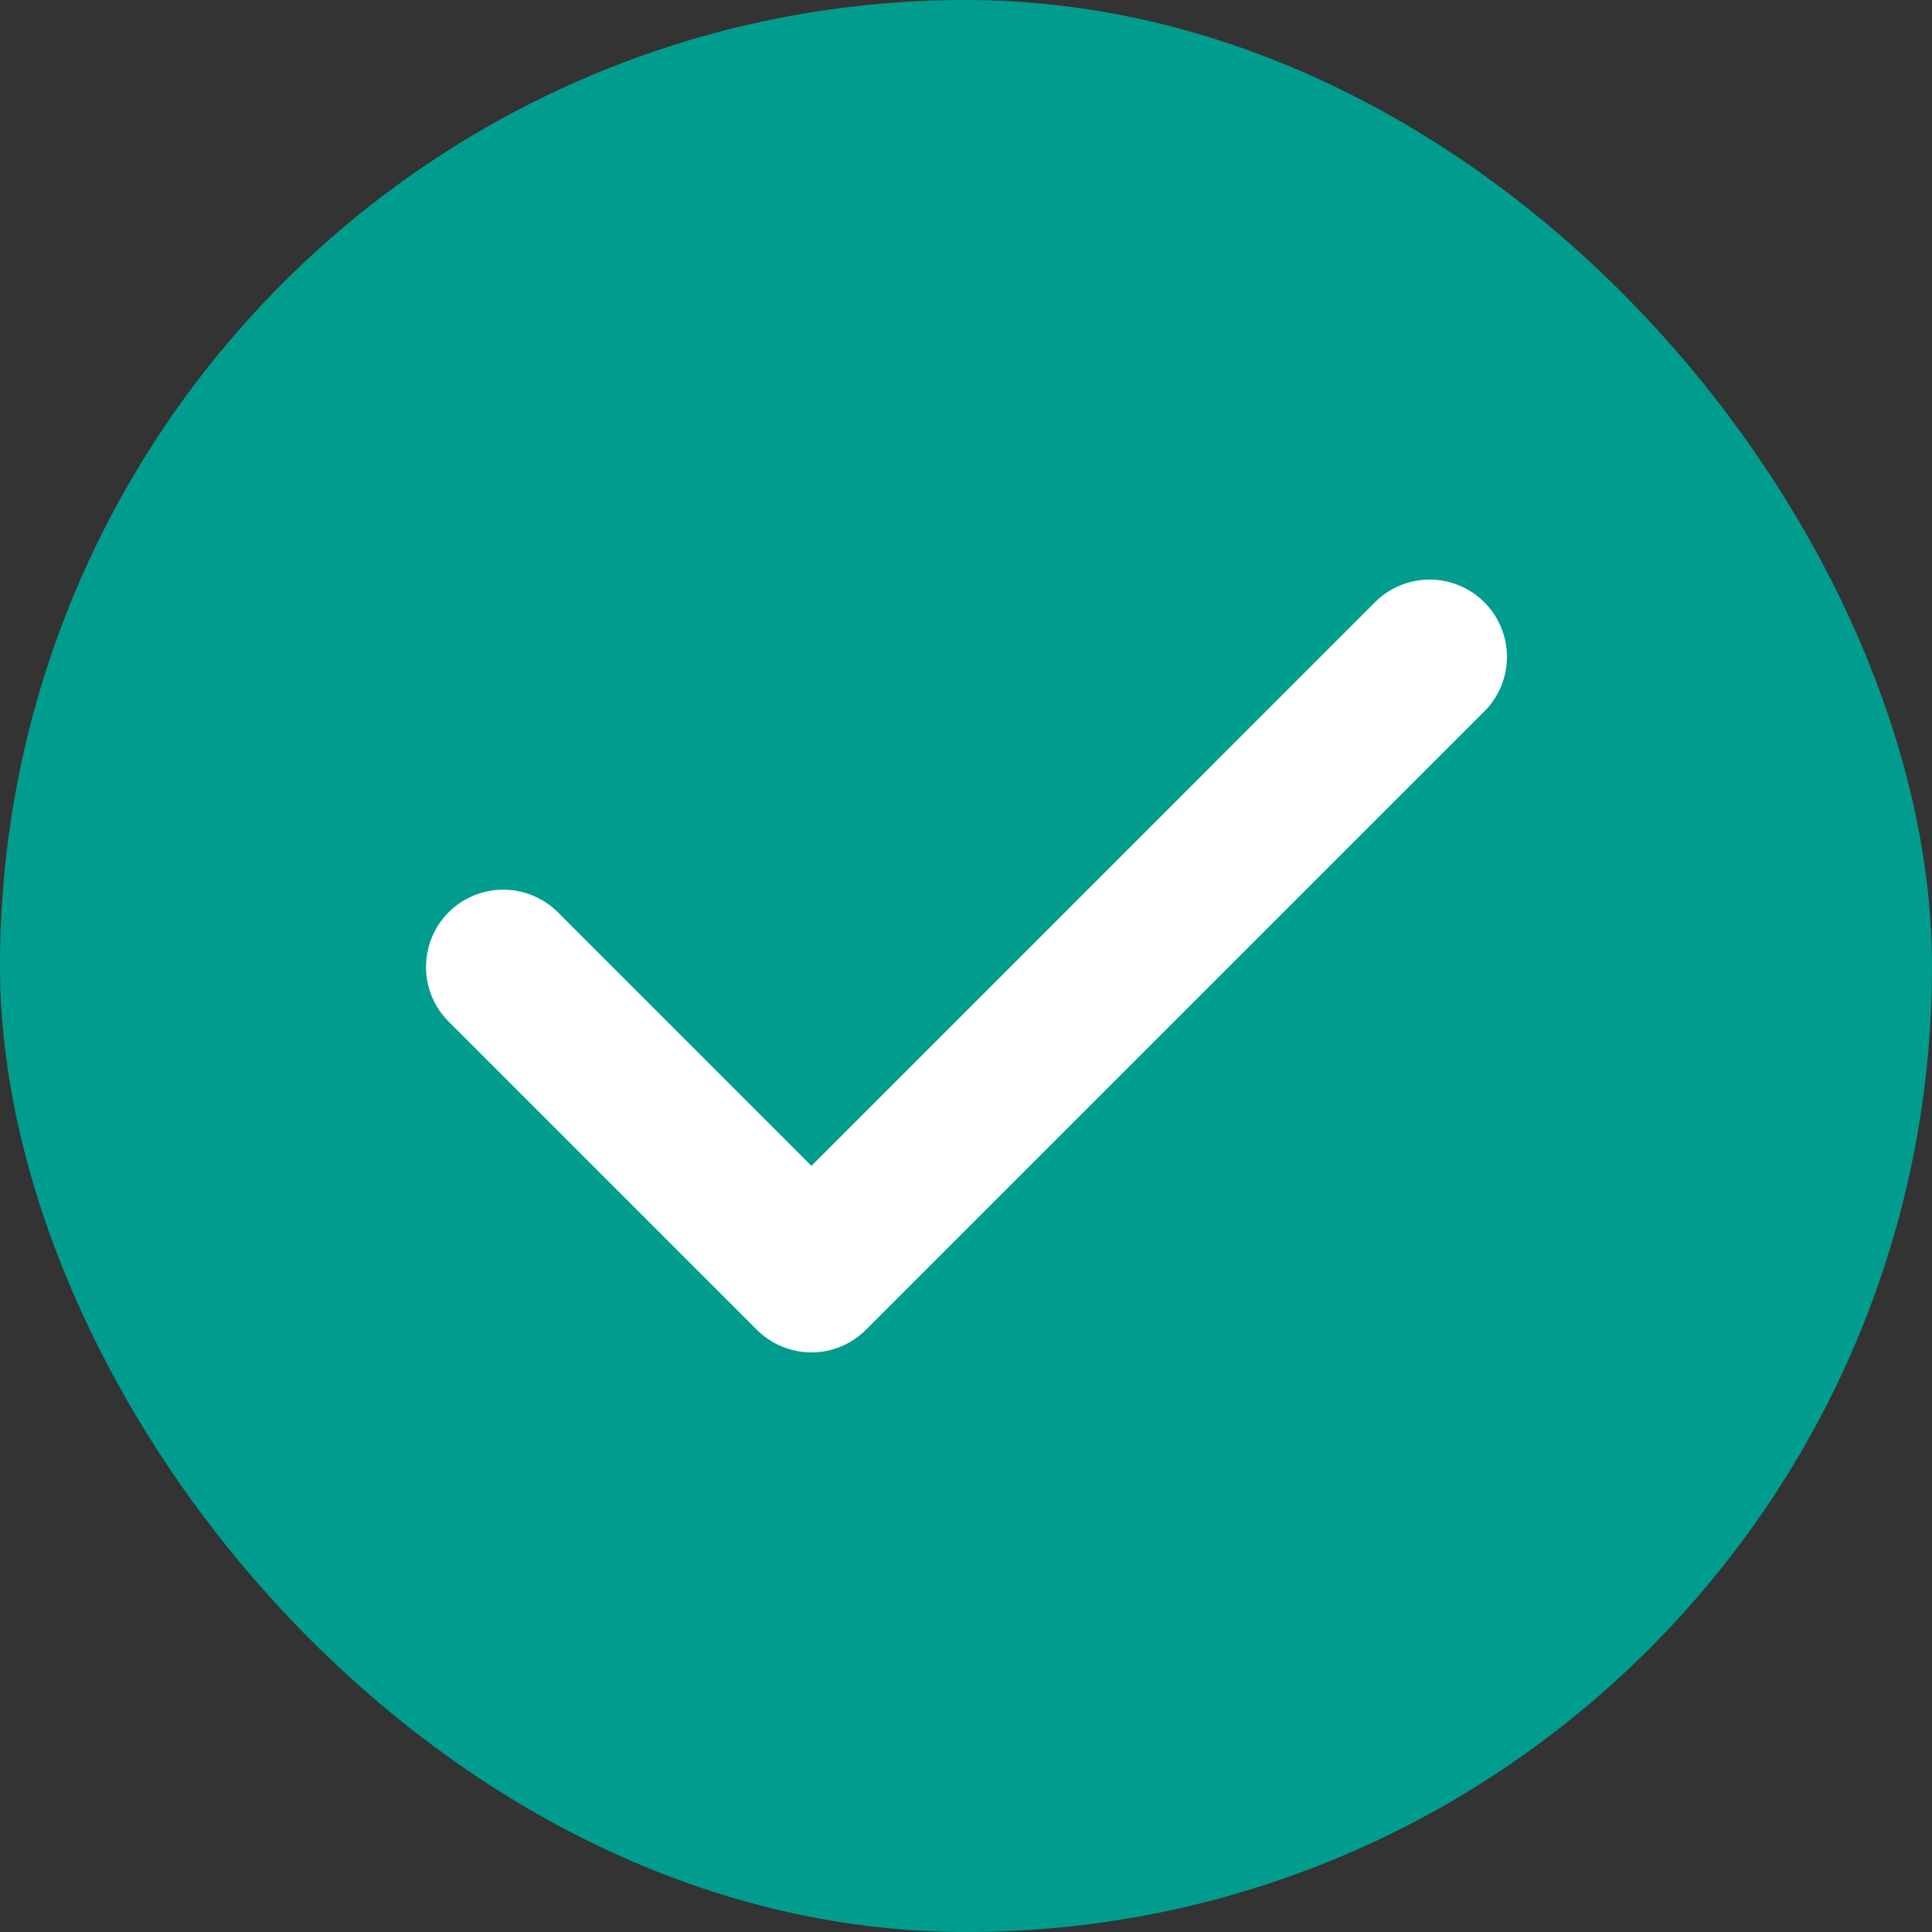
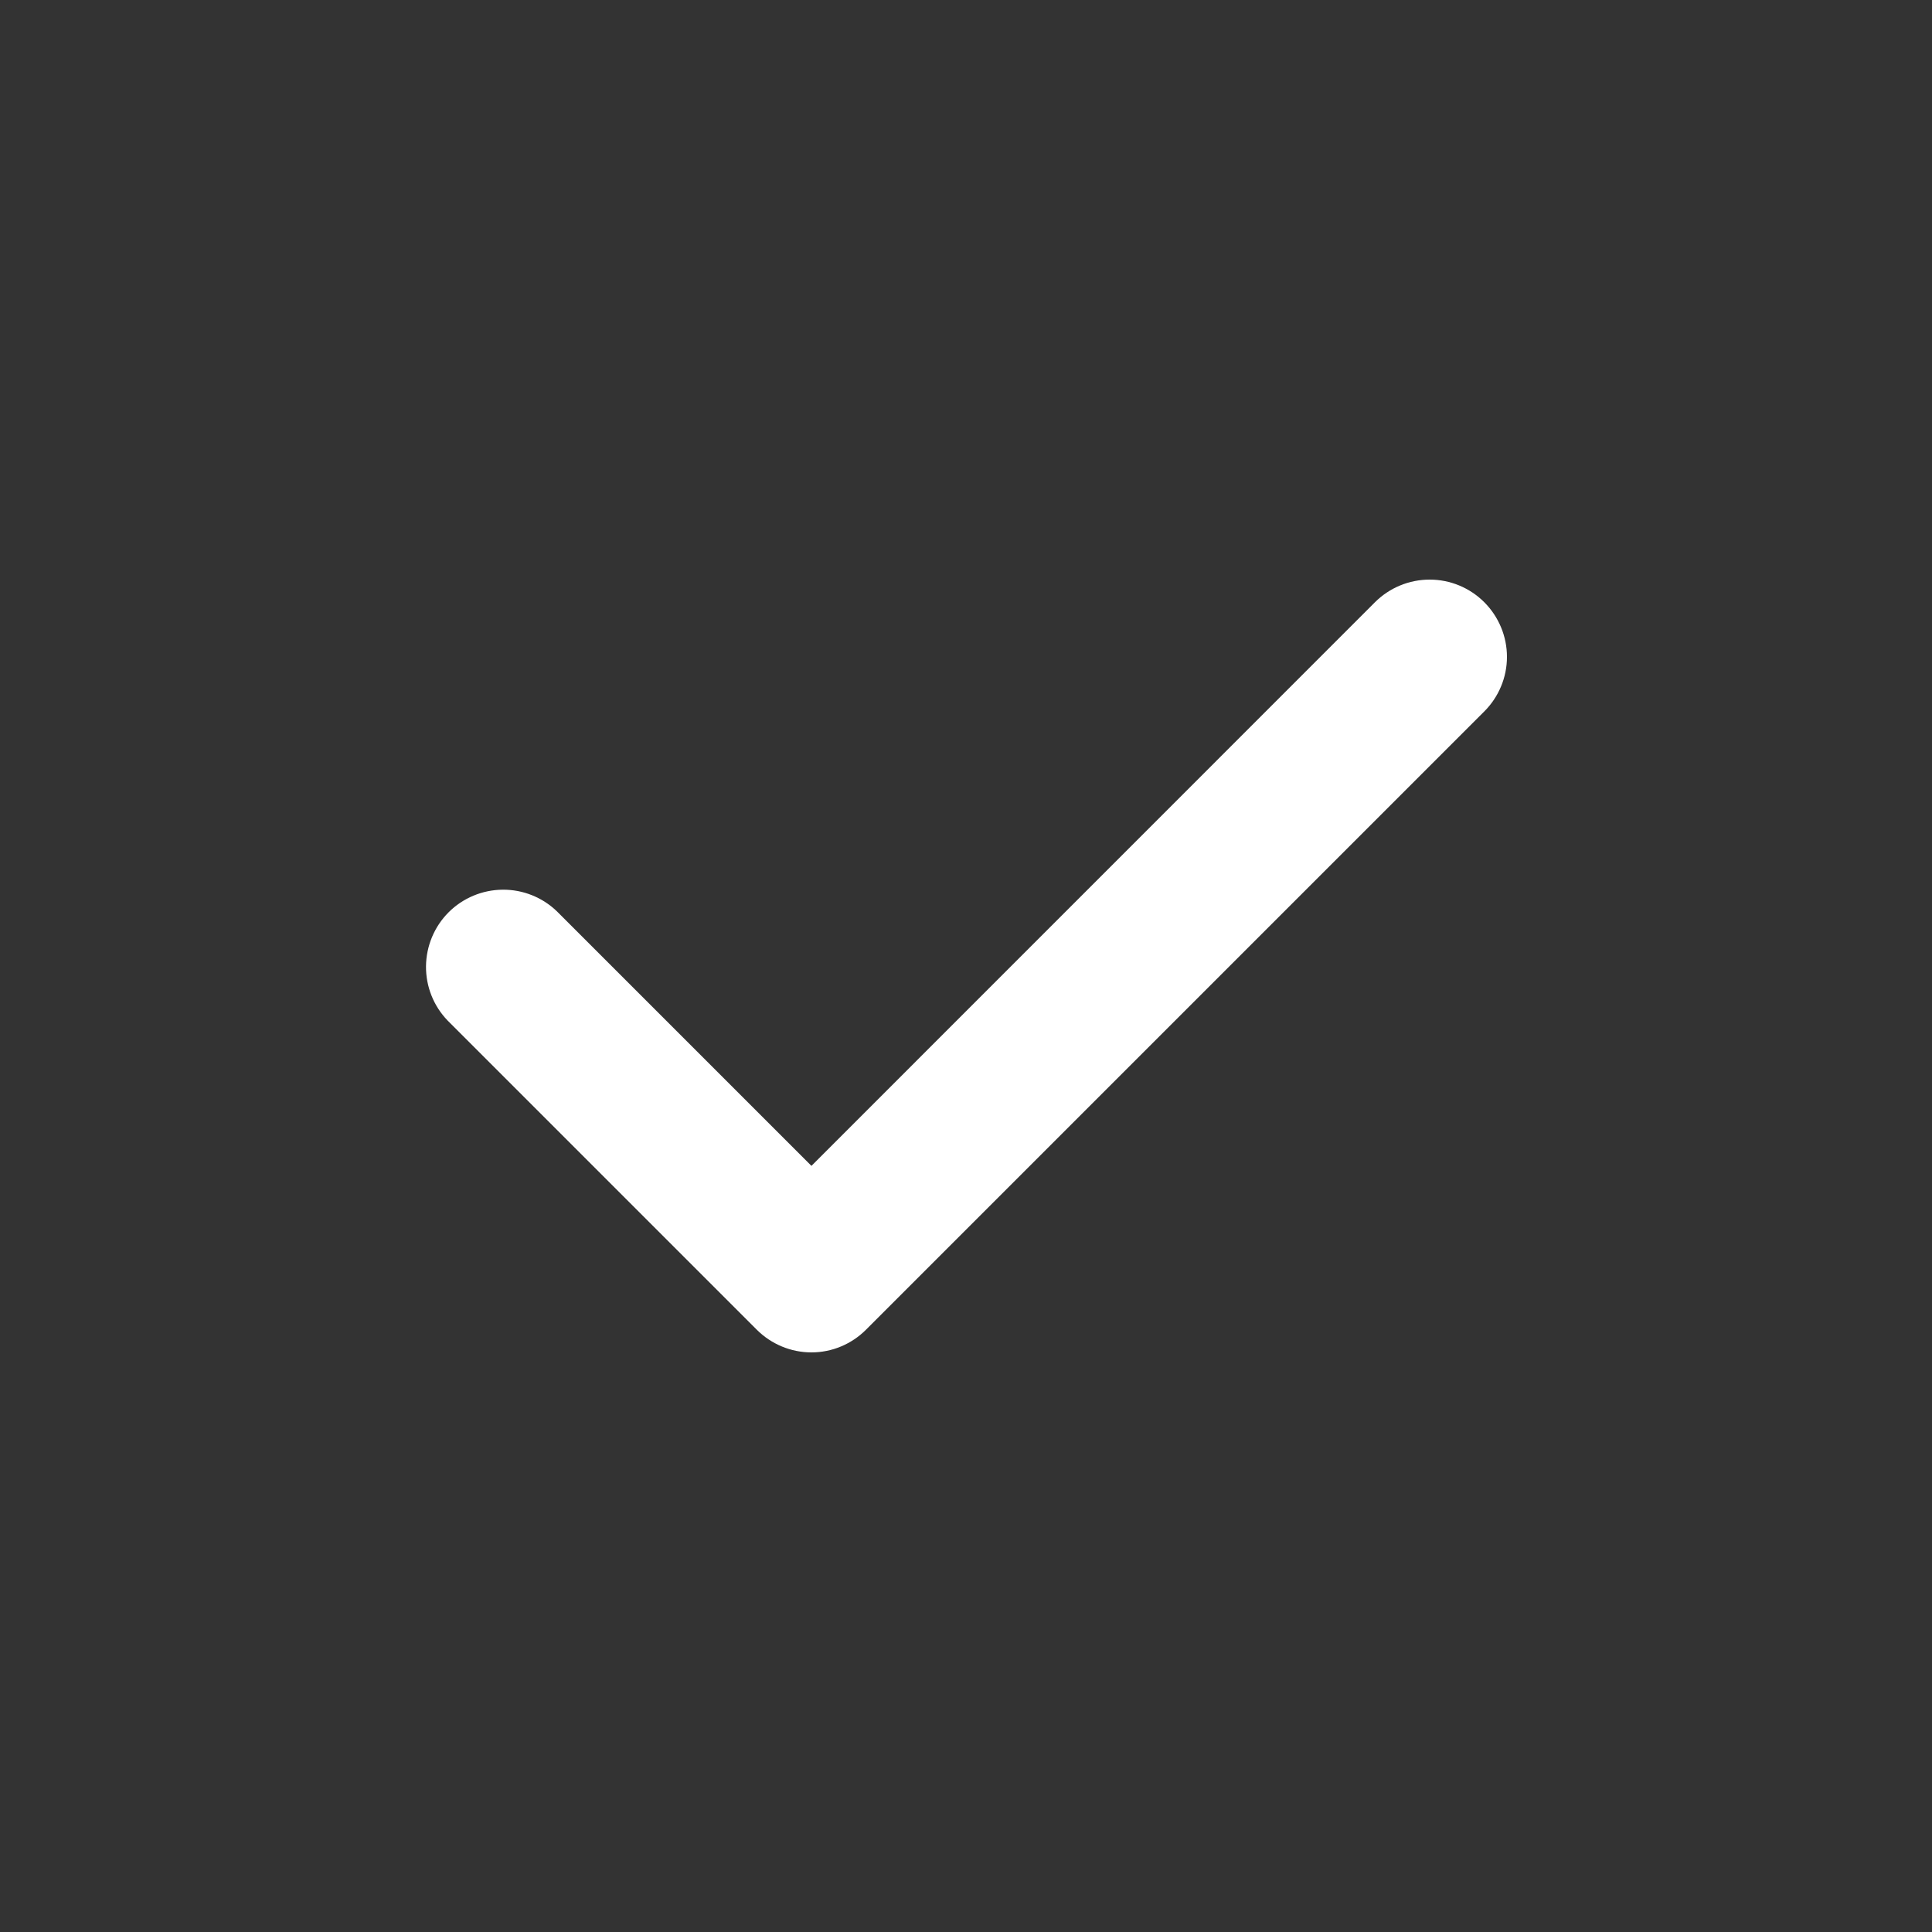
<svg xmlns="http://www.w3.org/2000/svg" width="20" height="20" viewBox="0 0 20 20" fill="none">
  <rect x="0" y="0" width="20" height="20" fill="#333333" stroke="none" />
-   <rect width="20" height="20" rx="10" fill="#009D8E" />
  <path fill-rule="evenodd" clip-rule="evenodd" d="M15.365 6.234C15.515 6.384 15.6 6.588 15.6 6.8C15.6 7.012 15.515 7.215 15.365 7.365L8.965 13.765C8.815 13.915 8.612 14 8.4 14C8.188 14 7.984 13.915 7.834 13.765L4.634 10.565C4.489 10.415 4.408 10.213 4.41 10.003C4.412 9.793 4.496 9.592 4.644 9.444C4.792 9.296 4.993 9.212 5.203 9.21C5.412 9.208 5.615 9.289 5.765 9.434L8.4 12.069L14.234 6.234C14.384 6.084 14.588 6 14.8 6C15.012 6 15.215 6.084 15.365 6.234Z" fill="white" />
</svg>